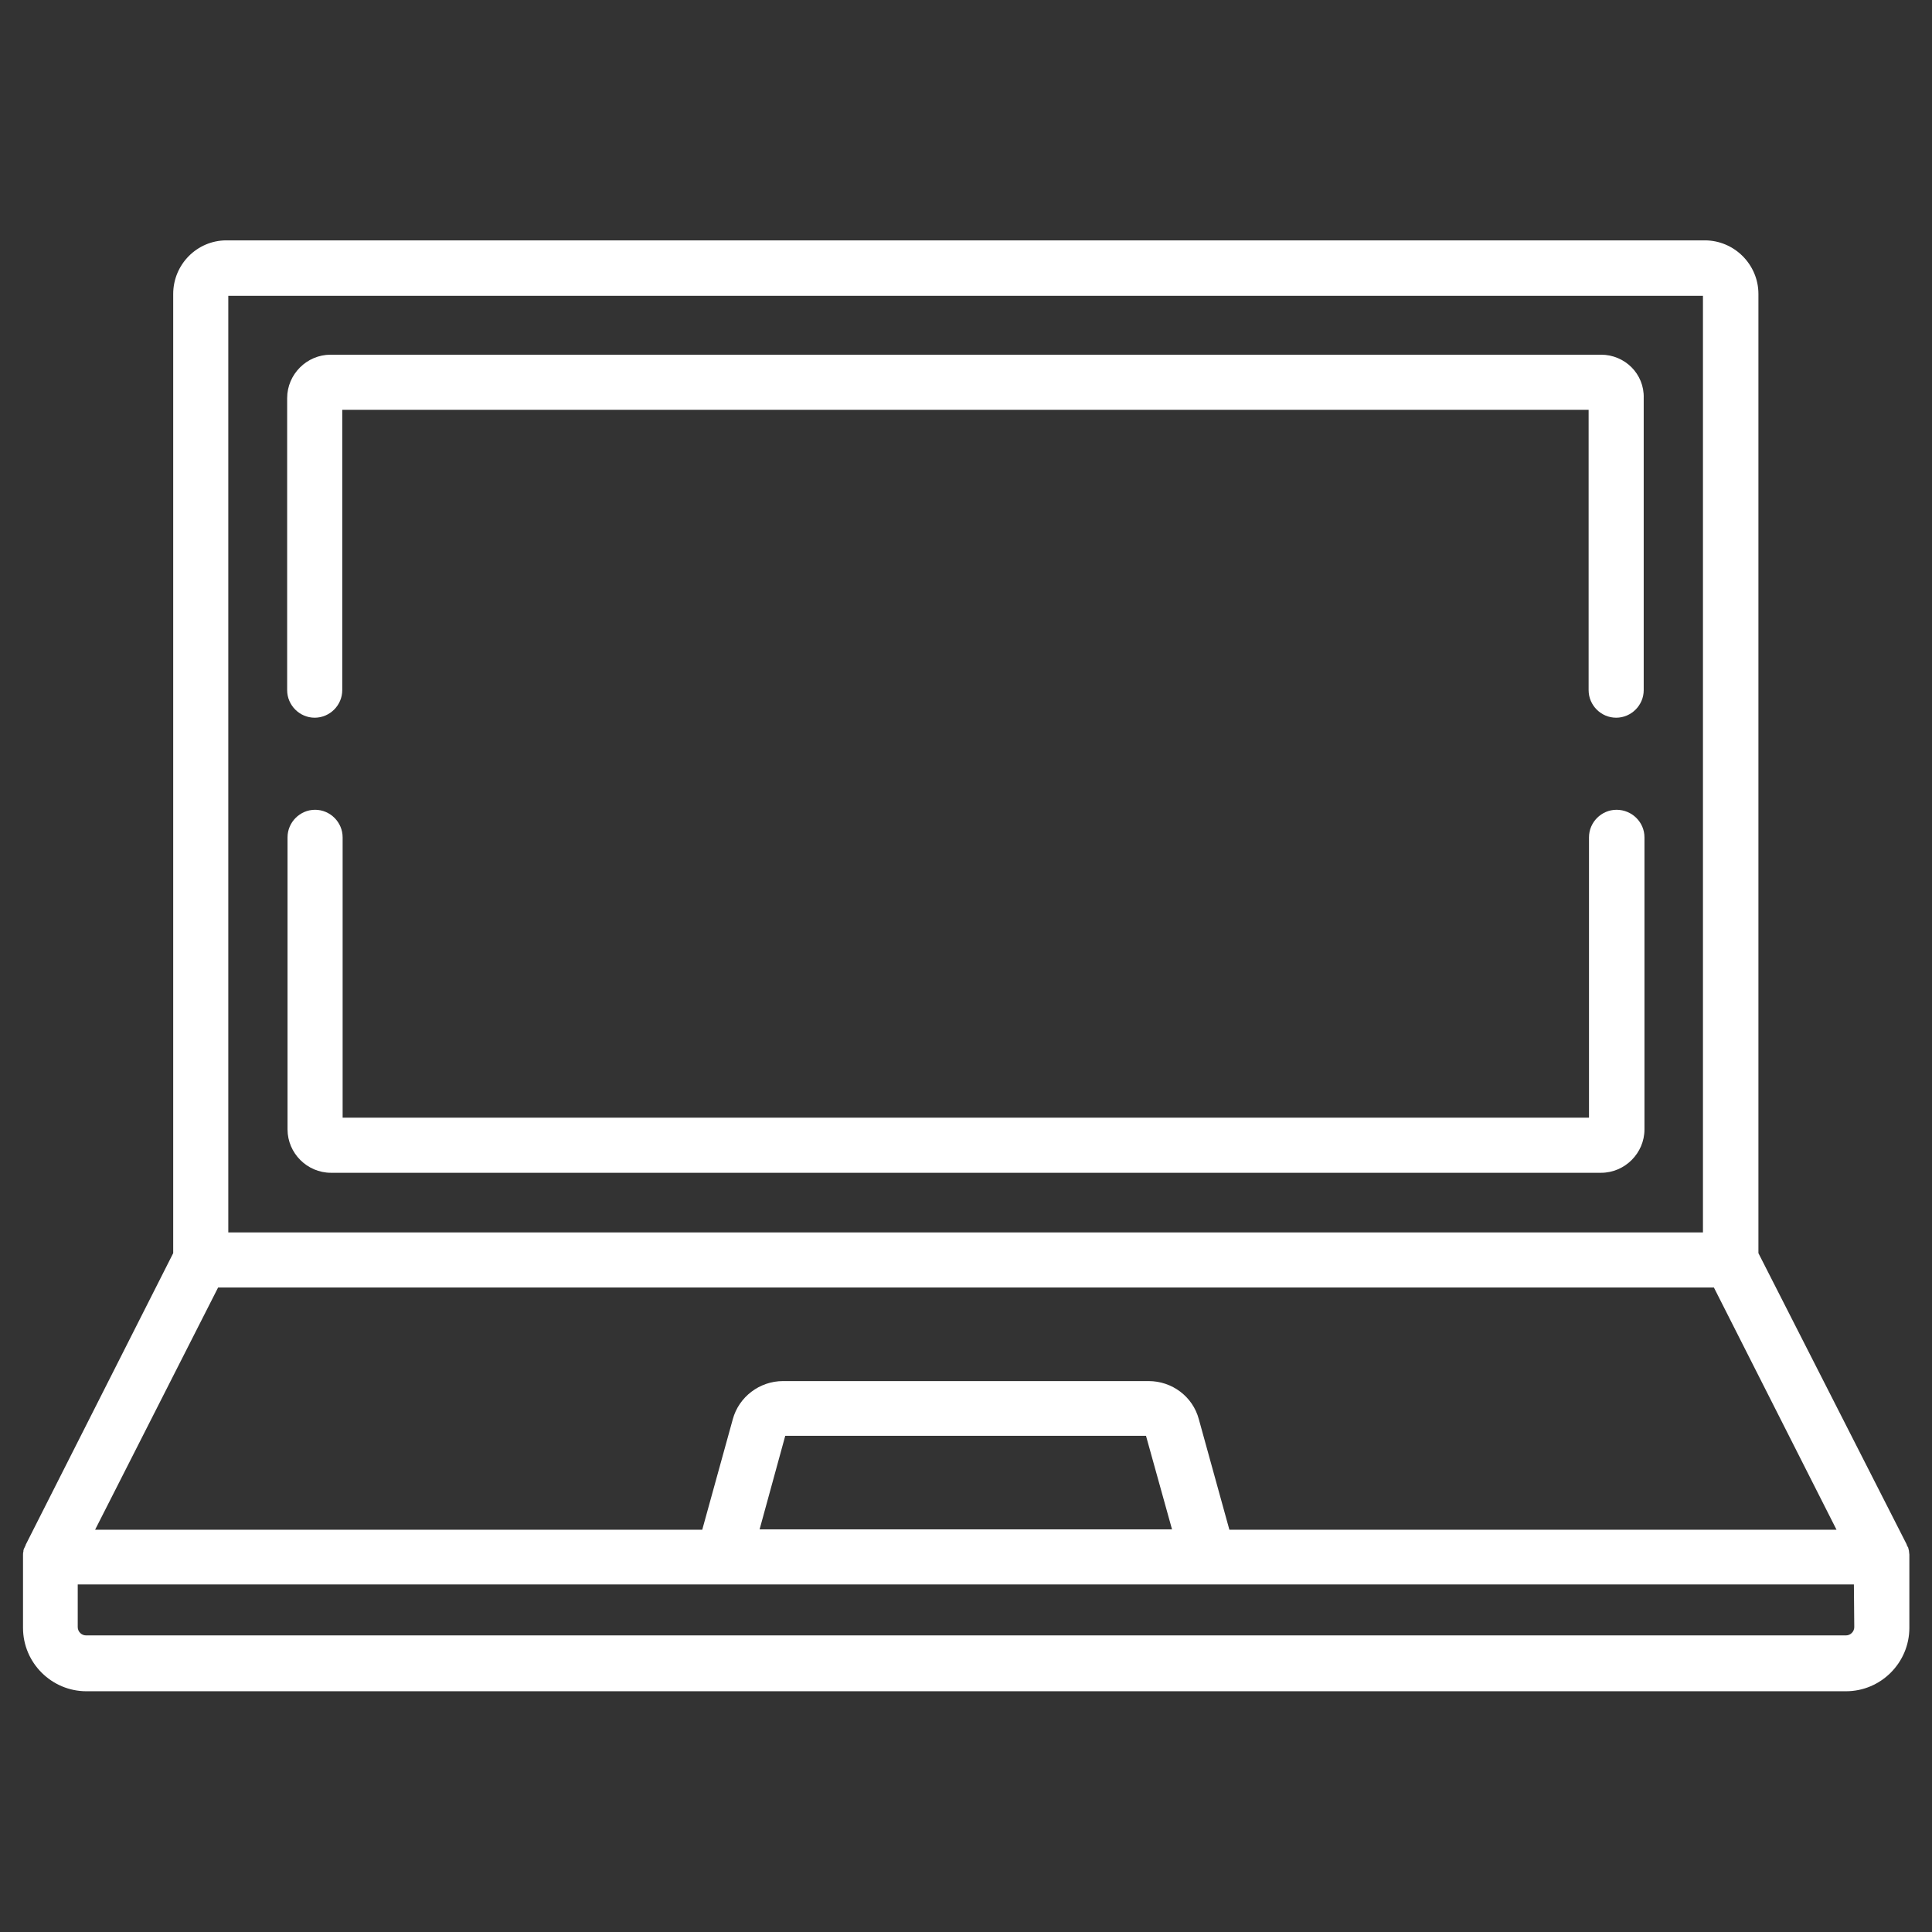
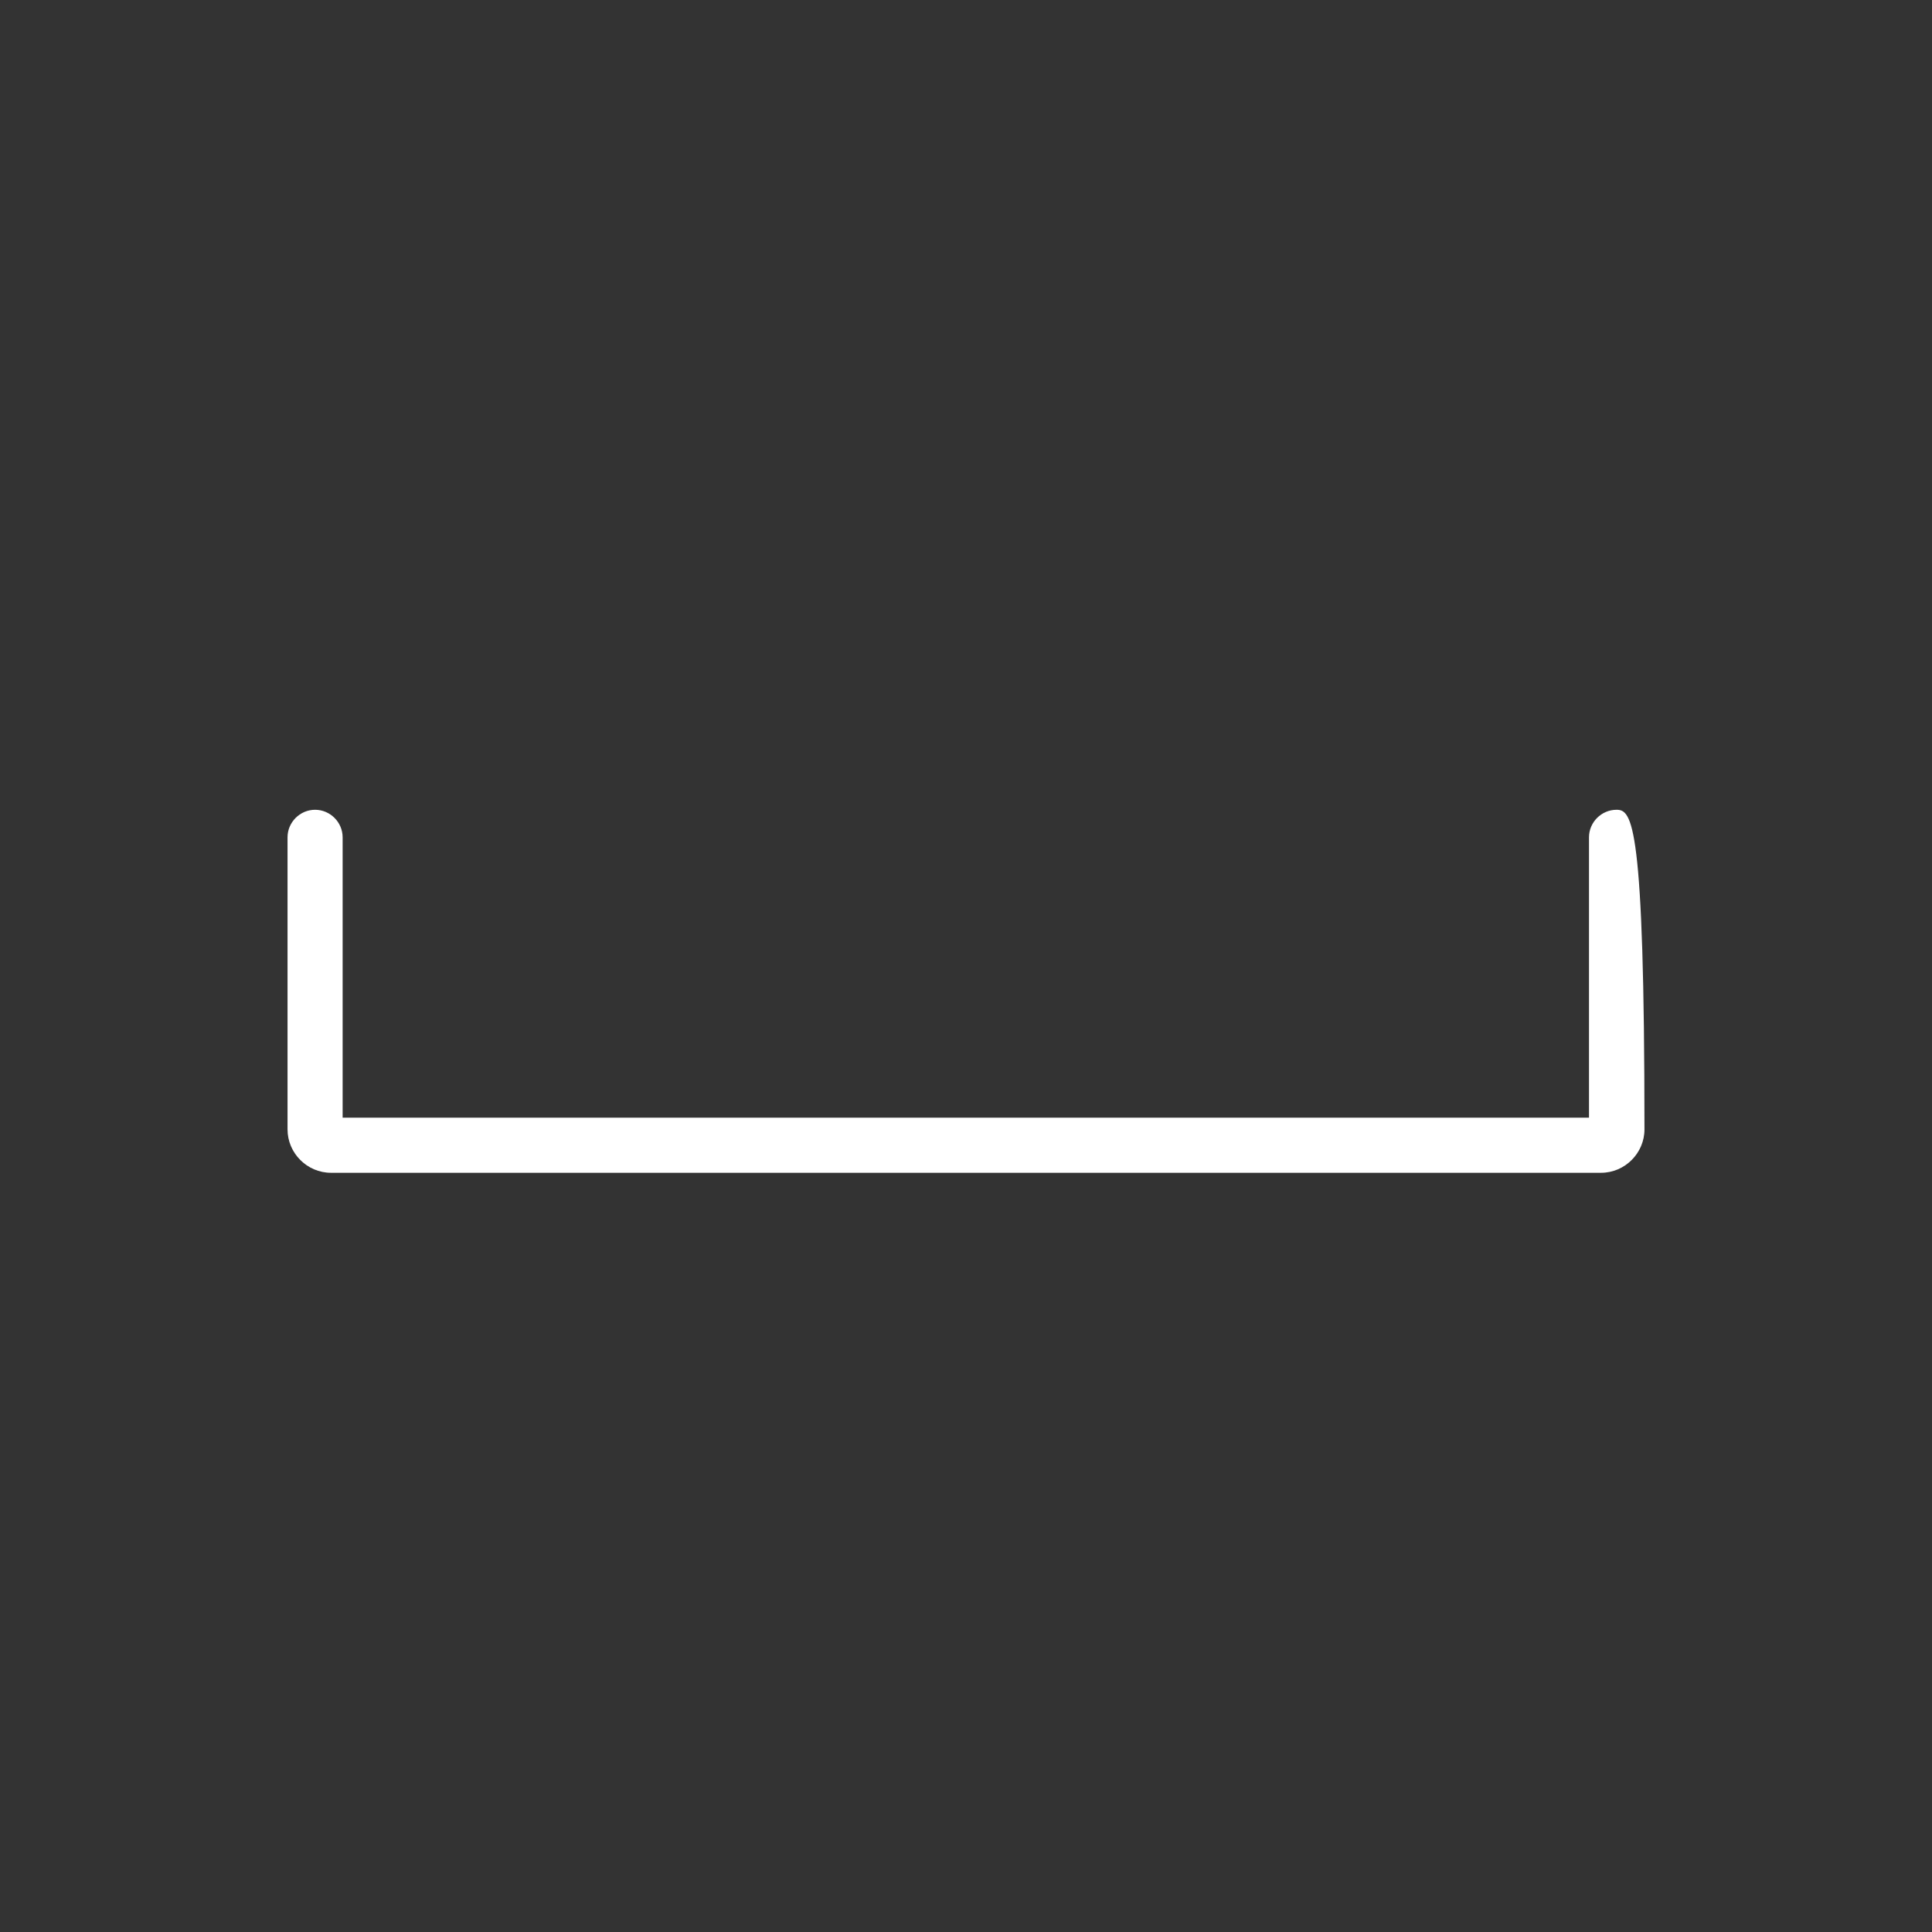
<svg xmlns="http://www.w3.org/2000/svg" version="1.1" id="Capa_1" x="0px" y="0px" viewBox="0 0 512 512" style="enable-background:new 0 0 512 512;" xml:space="preserve">
  <rect x="0" y="0" width="512" height="512" fill="#333333" stroke="none" />
  <style type="text/css">
	.st0{fill:#FFFFFF;}
</style>
  <g>
    <g>
      <g>
-         <path class="st0" d="M506,412.2c0-0.1,0-0.1,0-0.2c0-0.3-0.1-0.6-0.1-0.9V411c-0.1-0.3-0.1-0.5-0.2-0.8c0-0.1,0-0.1-0.1-0.2     c-0.1-0.2-0.2-0.4-0.3-0.6v-0.1L466,332.1V77.9c0-7.8-6.4-14.2-14.2-14.2H60c-7.8,0-14.1,6.4-14.1,14.2v254.2L6.8,409.4v0.1     c-0.1,0.2-0.2,0.4-0.3,0.6c0,0.1,0,0.1-0.1,0.2c-0.1,0.2-0.2,0.5-0.2,0.8v0.1c-0.1,0.3-0.1,0.6-0.1,0.9c0,0.1,0,0.1,0,0.2     c0,0.2,0,0.3,0,0.5v18.6c0,9.3,7.6,16.8,16.8,16.8h466.3c9.3,0,16.8-7.6,16.8-16.8v-18.6C506,412.5,506,412.4,506,412.2z      M60.5,78.4h390.8v248.2H60.5V78.4z M57.8,341.2h396.4l32.5,64.2H325.8l-8.1-29.3c-1.6-6-7.1-10.1-13.3-10.1h-96.9     c-6.2,0-11.7,4.2-13.3,10.1l-8.1,29.3H25.2L57.8,341.2z M310.6,405.3H201.3l6.8-24.8h95.6L310.6,405.3z M491.4,431.2     c0,1.2-1,2.2-2.2,2.2H22.8c-1.2,0-2.2-1-2.2-2.2v-11.3h470.7L491.4,431.2L491.4,431.2z" />
+         </g>
+     </g>
+     <g>
+       <g>
+         <path class="st0" d="M428.4,214.6c-4,0-7.3,3.3-7.3,7.3v74.3H90.8v-74.3c0-4-3.3-7.3-7.3-7.3s-7.3,3.3-7.3,7.3v77.4     c0,6.3,5.2,11.5,11.5,11.5h336.6c6.3,0,11.5-5.2,11.5-11.5C435.8,217.9,432.5,214.6,428.4,214.6z" />
      </g>
    </g>
    <g>
      <g>
-         <path class="st0" d="M428.4,214.6c-4,0-7.3,3.3-7.3,7.3v74.3H90.8v-74.3c0-4-3.3-7.3-7.3-7.3s-7.3,3.3-7.3,7.3v77.4     c0,6.3,5.2,11.5,11.5,11.5h336.6c6.3,0,11.5-5.2,11.5-11.5v-77.4C435.8,217.9,432.5,214.6,428.4,214.6z" />
-       </g>
-     </g>
-     <g>
-       <g>
-         <path class="st0" d="M424.3,94H87.6c-6.3,0-11.5,5.2-11.5,11.5v77.4c0,4,3.3,7.3,7.3,7.3s7.3-3.3,7.3-7.3v-74.3H421v74.3     c0,4,3.3,7.3,7.3,7.3s7.3-3.3,7.3-7.3v-77.4C435.8,99.1,430.6,94,424.3,94z" />
-       </g>
+         </g>
    </g>
  </g>
</svg>